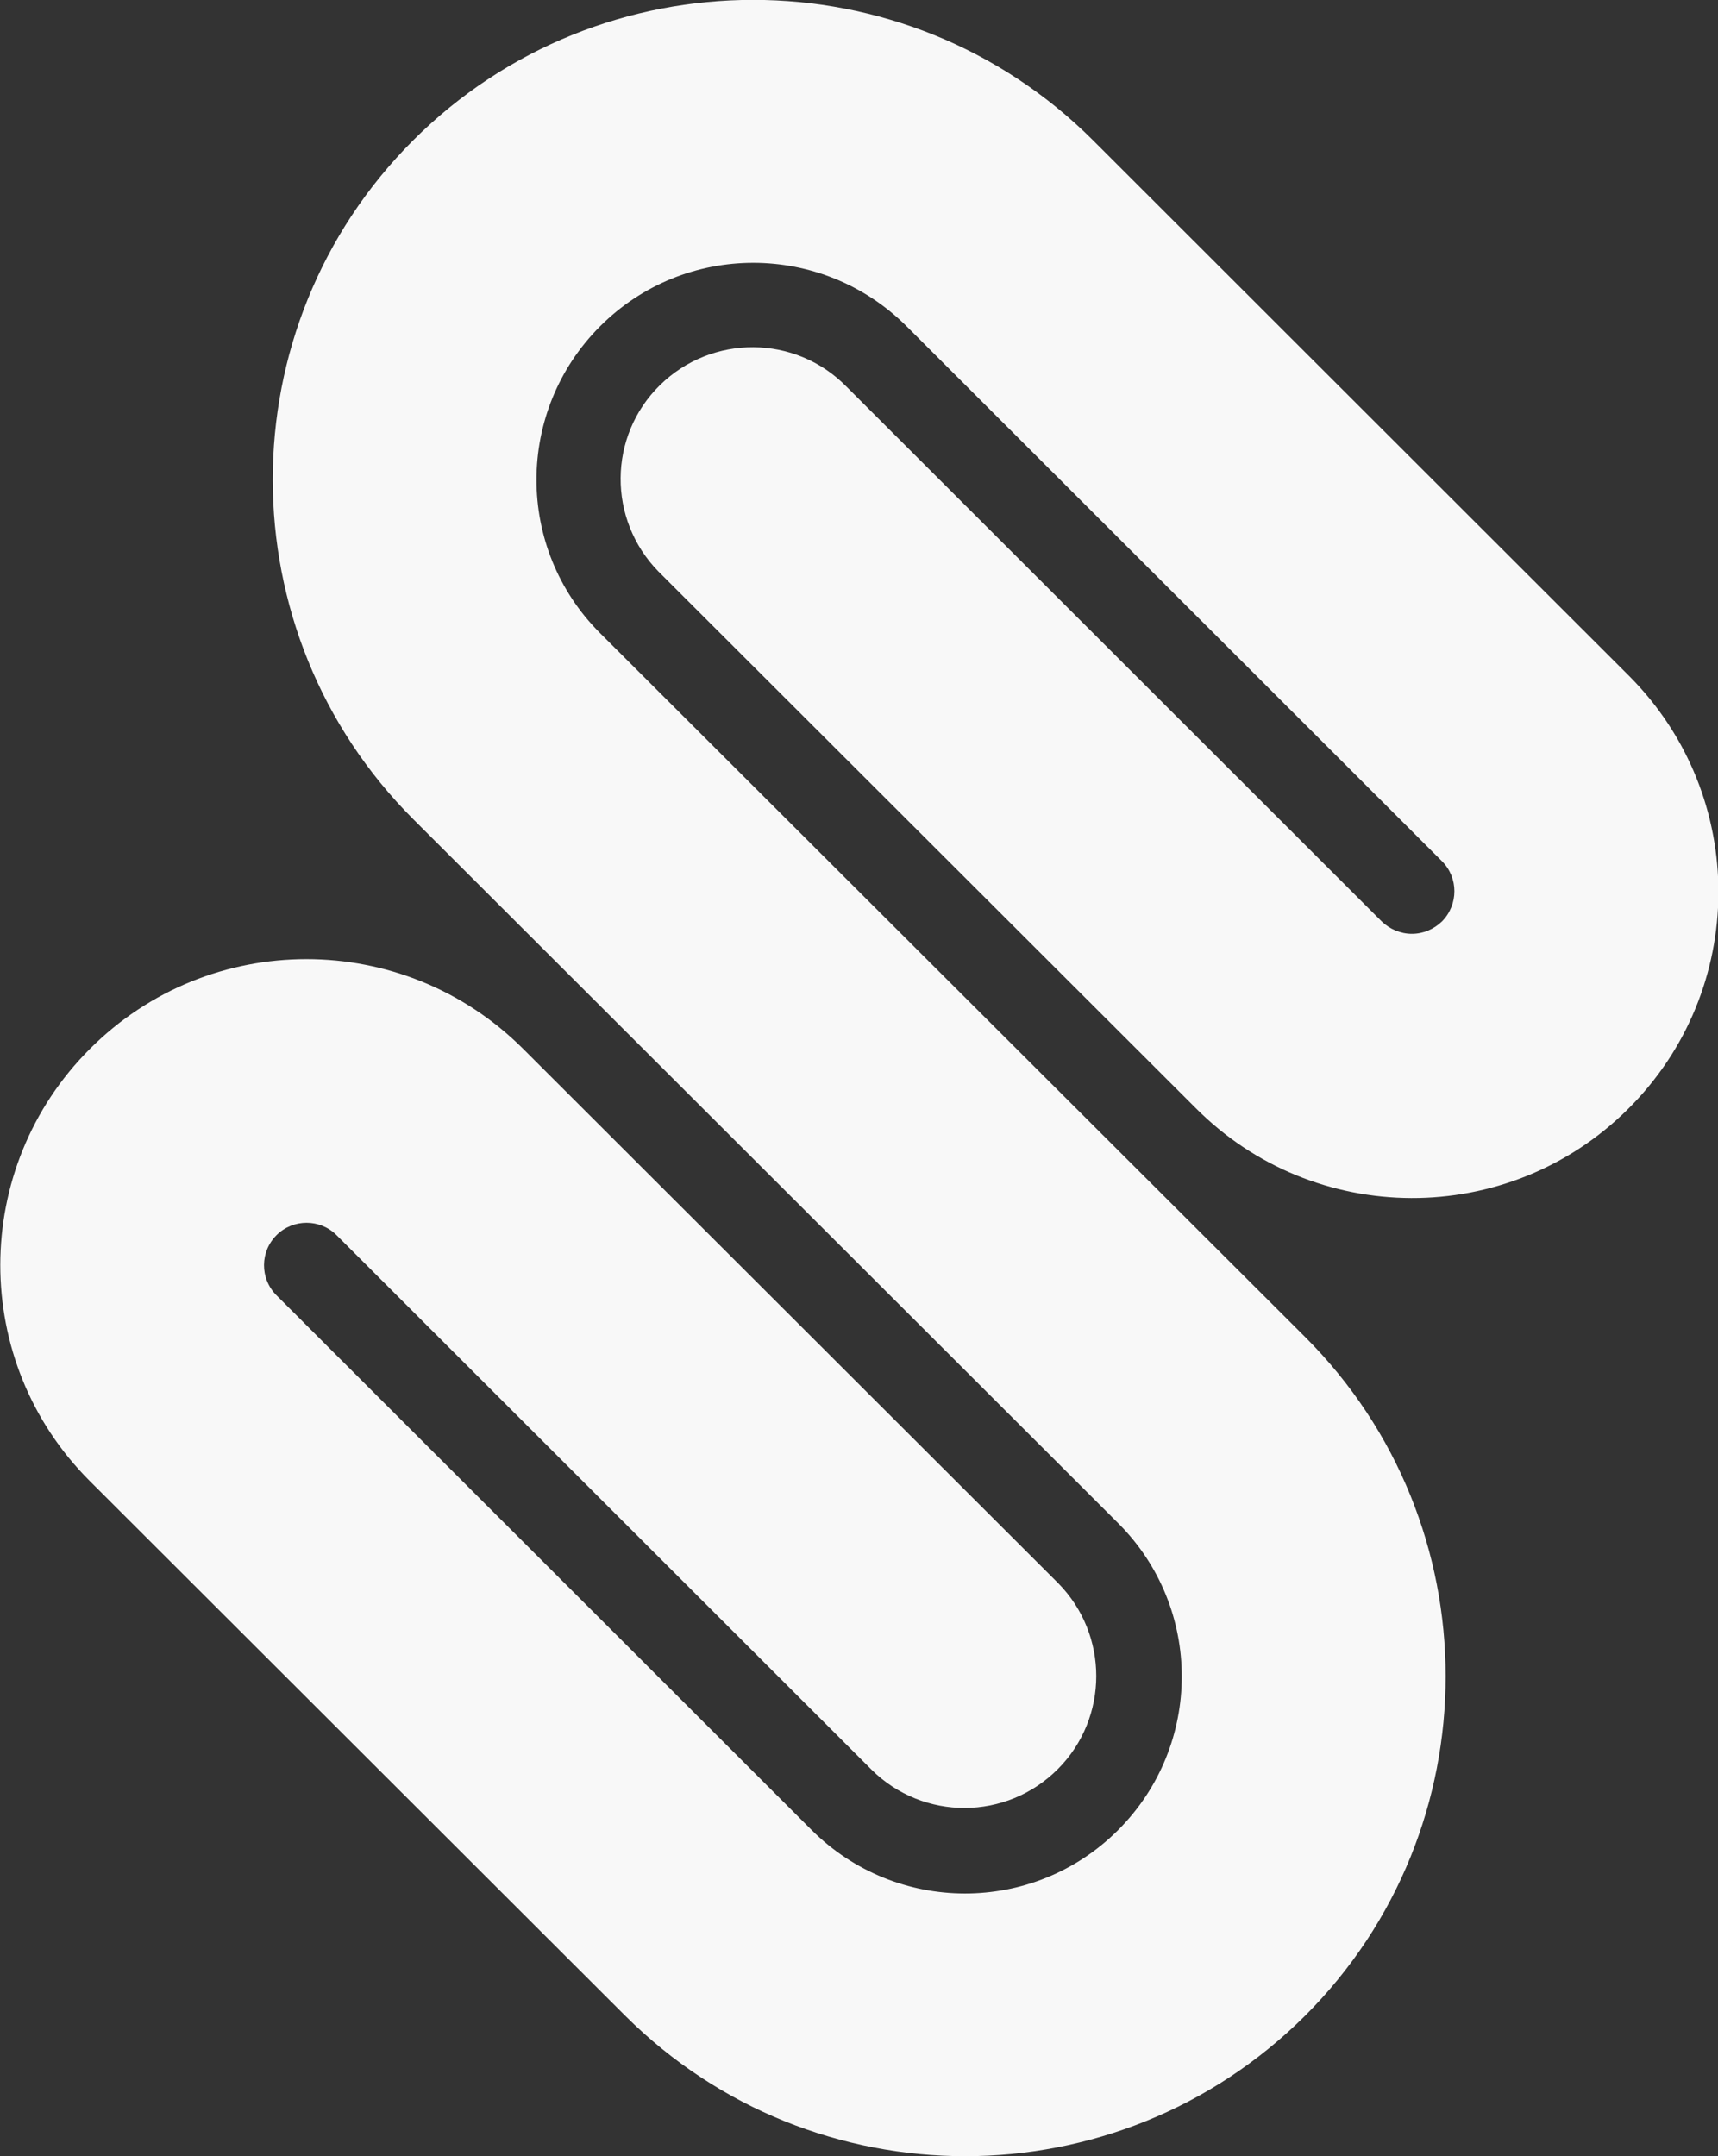
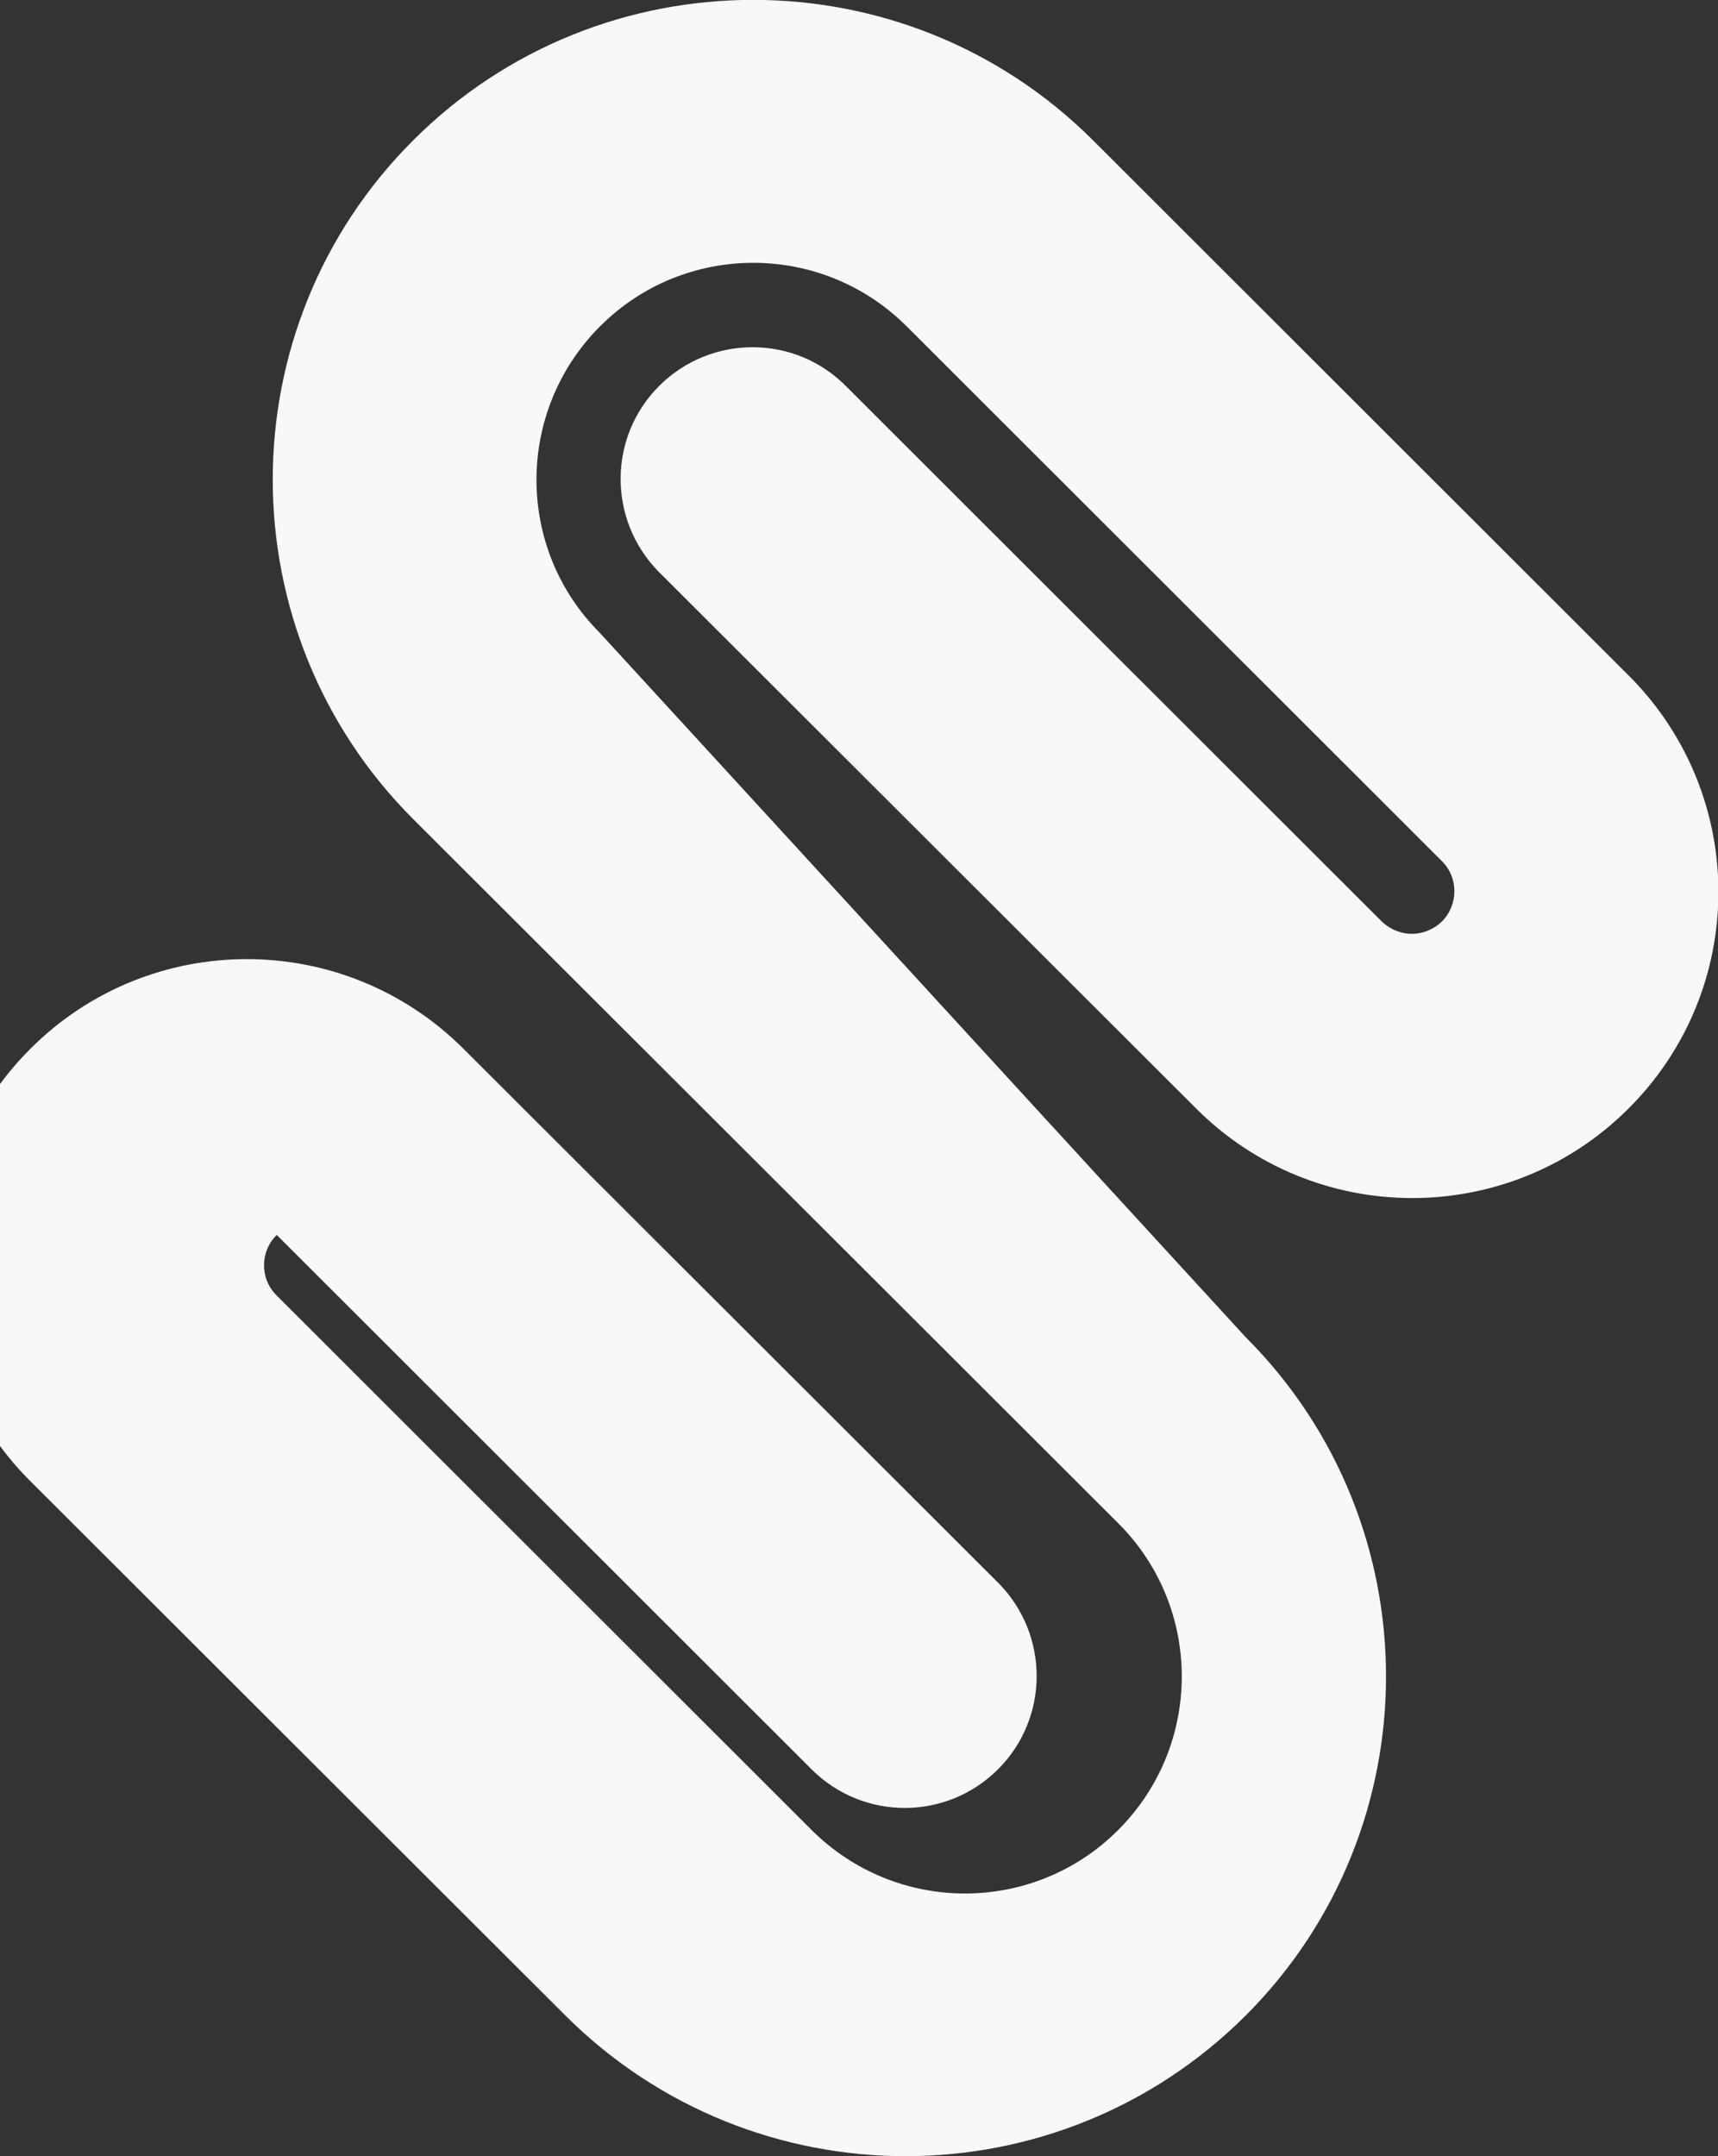
<svg xmlns="http://www.w3.org/2000/svg" version="1.1" baseProfile="tiny" id="Vrstva_1" x="0px" y="0px" viewBox="0 0 677.3 850" overflow="visible" xml:space="preserve">
  <rect x="0" y="0" width="677.3" height="850" fill="#333333" stroke="none" />
-   <path fill="#F8F8F8" d="M556.6,368.1c-4.4,0-8.7-1.8-11.9-4.9l-211-210.8c-20.1-20.5-53-20.7-73.5-0.6s-20.7,53-0.6,73.5  c0.2,0.2,0.4,0.4,0.6,0.6l211,210.7c46.9,47.3,123.3,47.6,170.6,0.6c47.3-46.9,47.6-123.3,0.6-170.6c-0.2-0.2-0.3-0.3-0.5-0.5  l-211-210.8c-73.9-73.8-194.1-73.8-268,0S89.1,249.2,163,323l277.9,277.5c33.4,33.4,33.3,87.5-0.1,120.9s-87.5,33.3-120.9-0.1  l-211-210.8l0,0c-6.5-6.6-6.4-17.2,0.2-23.7c6.5-6.4,17-6.4,23.5,0l211,210.8c20.4,20.2,53.2,20.1,73.5-0.3  c20.1-20.2,20.1-52.9,0.1-73.2l-211-210.7h0c-47.2-47.1-123.6-47.1-170.7,0c-47.1,47-47.2,123.3-0.2,170.3c0.1,0.1,0.1,0.1,0.2,0.2  l0,0l211,210.7c74.1,73.8,193.9,73.8,268,0c73.9-73.8,73.9-193.8,0-267.6L236.5,249.5c-33.4-33.4-33.3-87.5,0.1-120.9  s87.5-33.3,120.9,0.1l211,210.8c6.5,6.5,6.5,17.1,0,23.7C565.3,366.3,561.1,368.1,556.6,368.1" />
+   <path fill="#F8F8F8" d="M556.6,368.1c-4.4,0-8.7-1.8-11.9-4.9l-211-210.8c-20.1-20.5-53-20.7-73.5-0.6s-20.7,53-0.6,73.5  c0.2,0.2,0.4,0.4,0.6,0.6l211,210.7c46.9,47.3,123.3,47.6,170.6,0.6c47.3-46.9,47.6-123.3,0.6-170.6c-0.2-0.2-0.3-0.3-0.5-0.5  l-211-210.8c-73.9-73.8-194.1-73.8-268,0S89.1,249.2,163,323l277.9,277.5c33.4,33.4,33.3,87.5-0.1,120.9s-87.5,33.3-120.9-0.1  l-211-210.8l0,0c-6.5-6.6-6.4-17.2,0.2-23.7l211,210.8c20.4,20.2,53.2,20.1,73.5-0.3  c20.1-20.2,20.1-52.9,0.1-73.2l-211-210.7h0c-47.2-47.1-123.6-47.1-170.7,0c-47.1,47-47.2,123.3-0.2,170.3c0.1,0.1,0.1,0.1,0.2,0.2  l0,0l211,210.7c74.1,73.8,193.9,73.8,268,0c73.9-73.8,73.9-193.8,0-267.6L236.5,249.5c-33.4-33.4-33.3-87.5,0.1-120.9  s87.5-33.3,120.9,0.1l211,210.8c6.5,6.5,6.5,17.1,0,23.7C565.3,366.3,561.1,368.1,556.6,368.1" />
</svg>